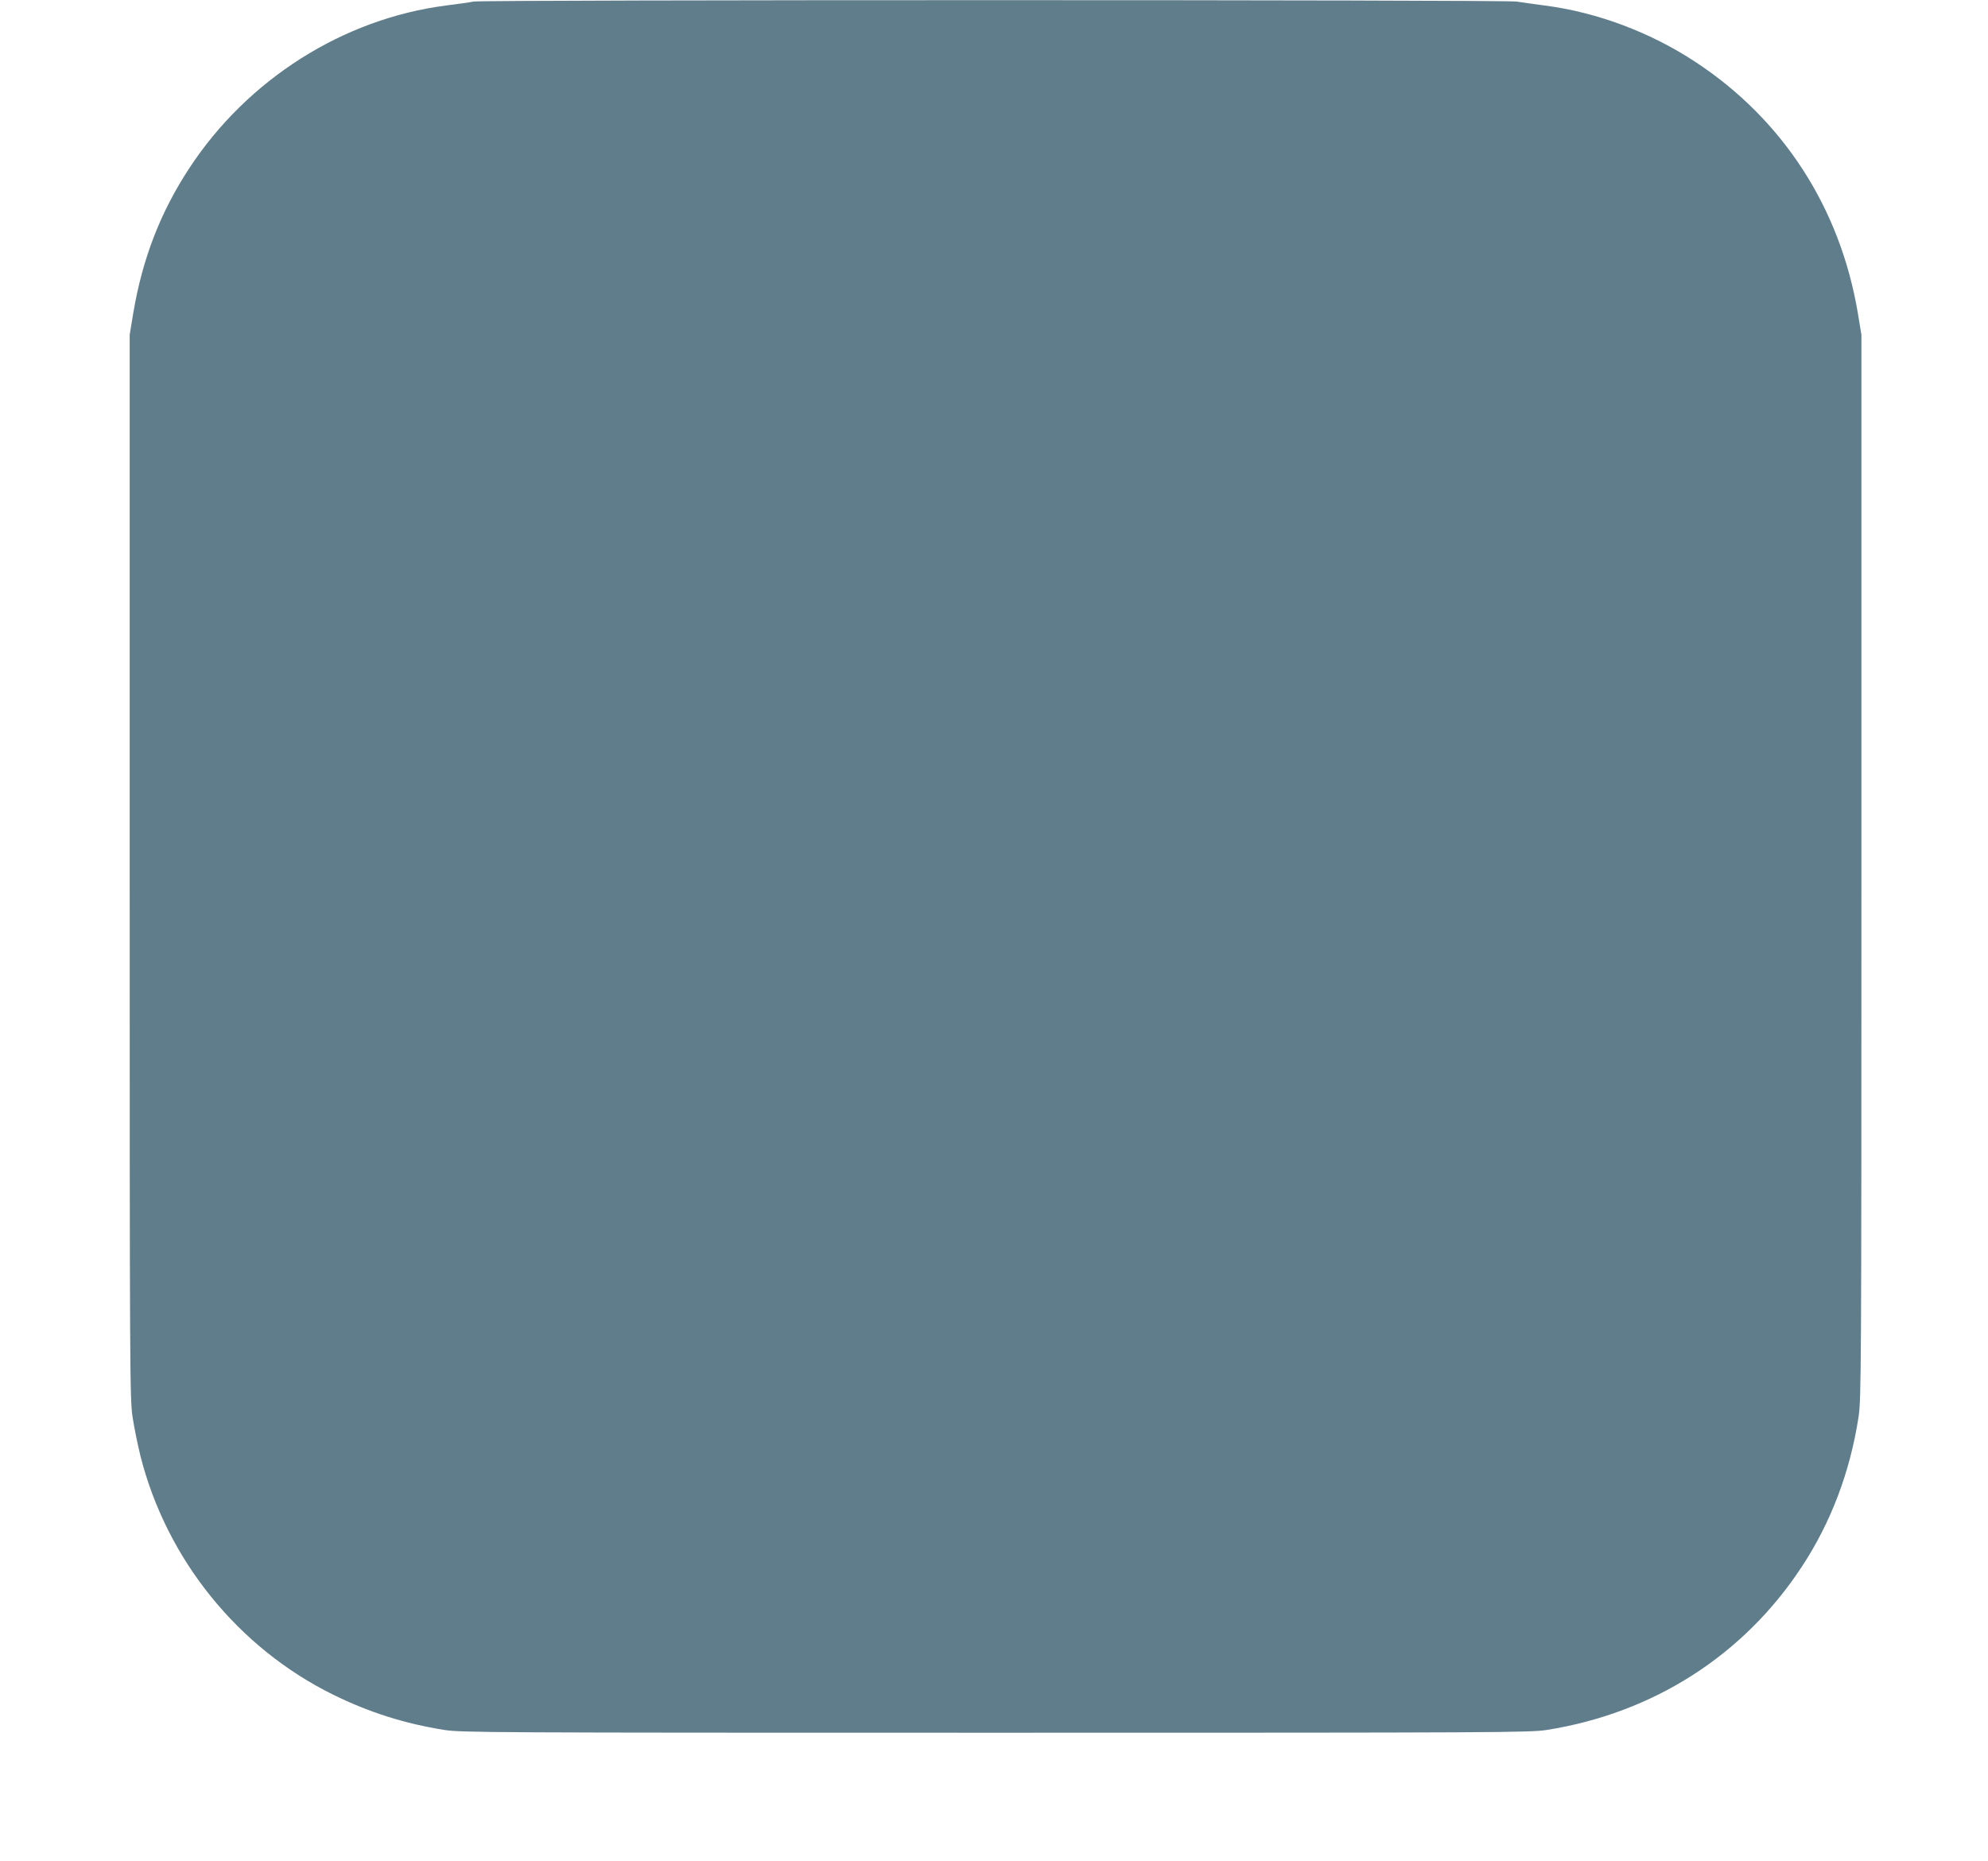
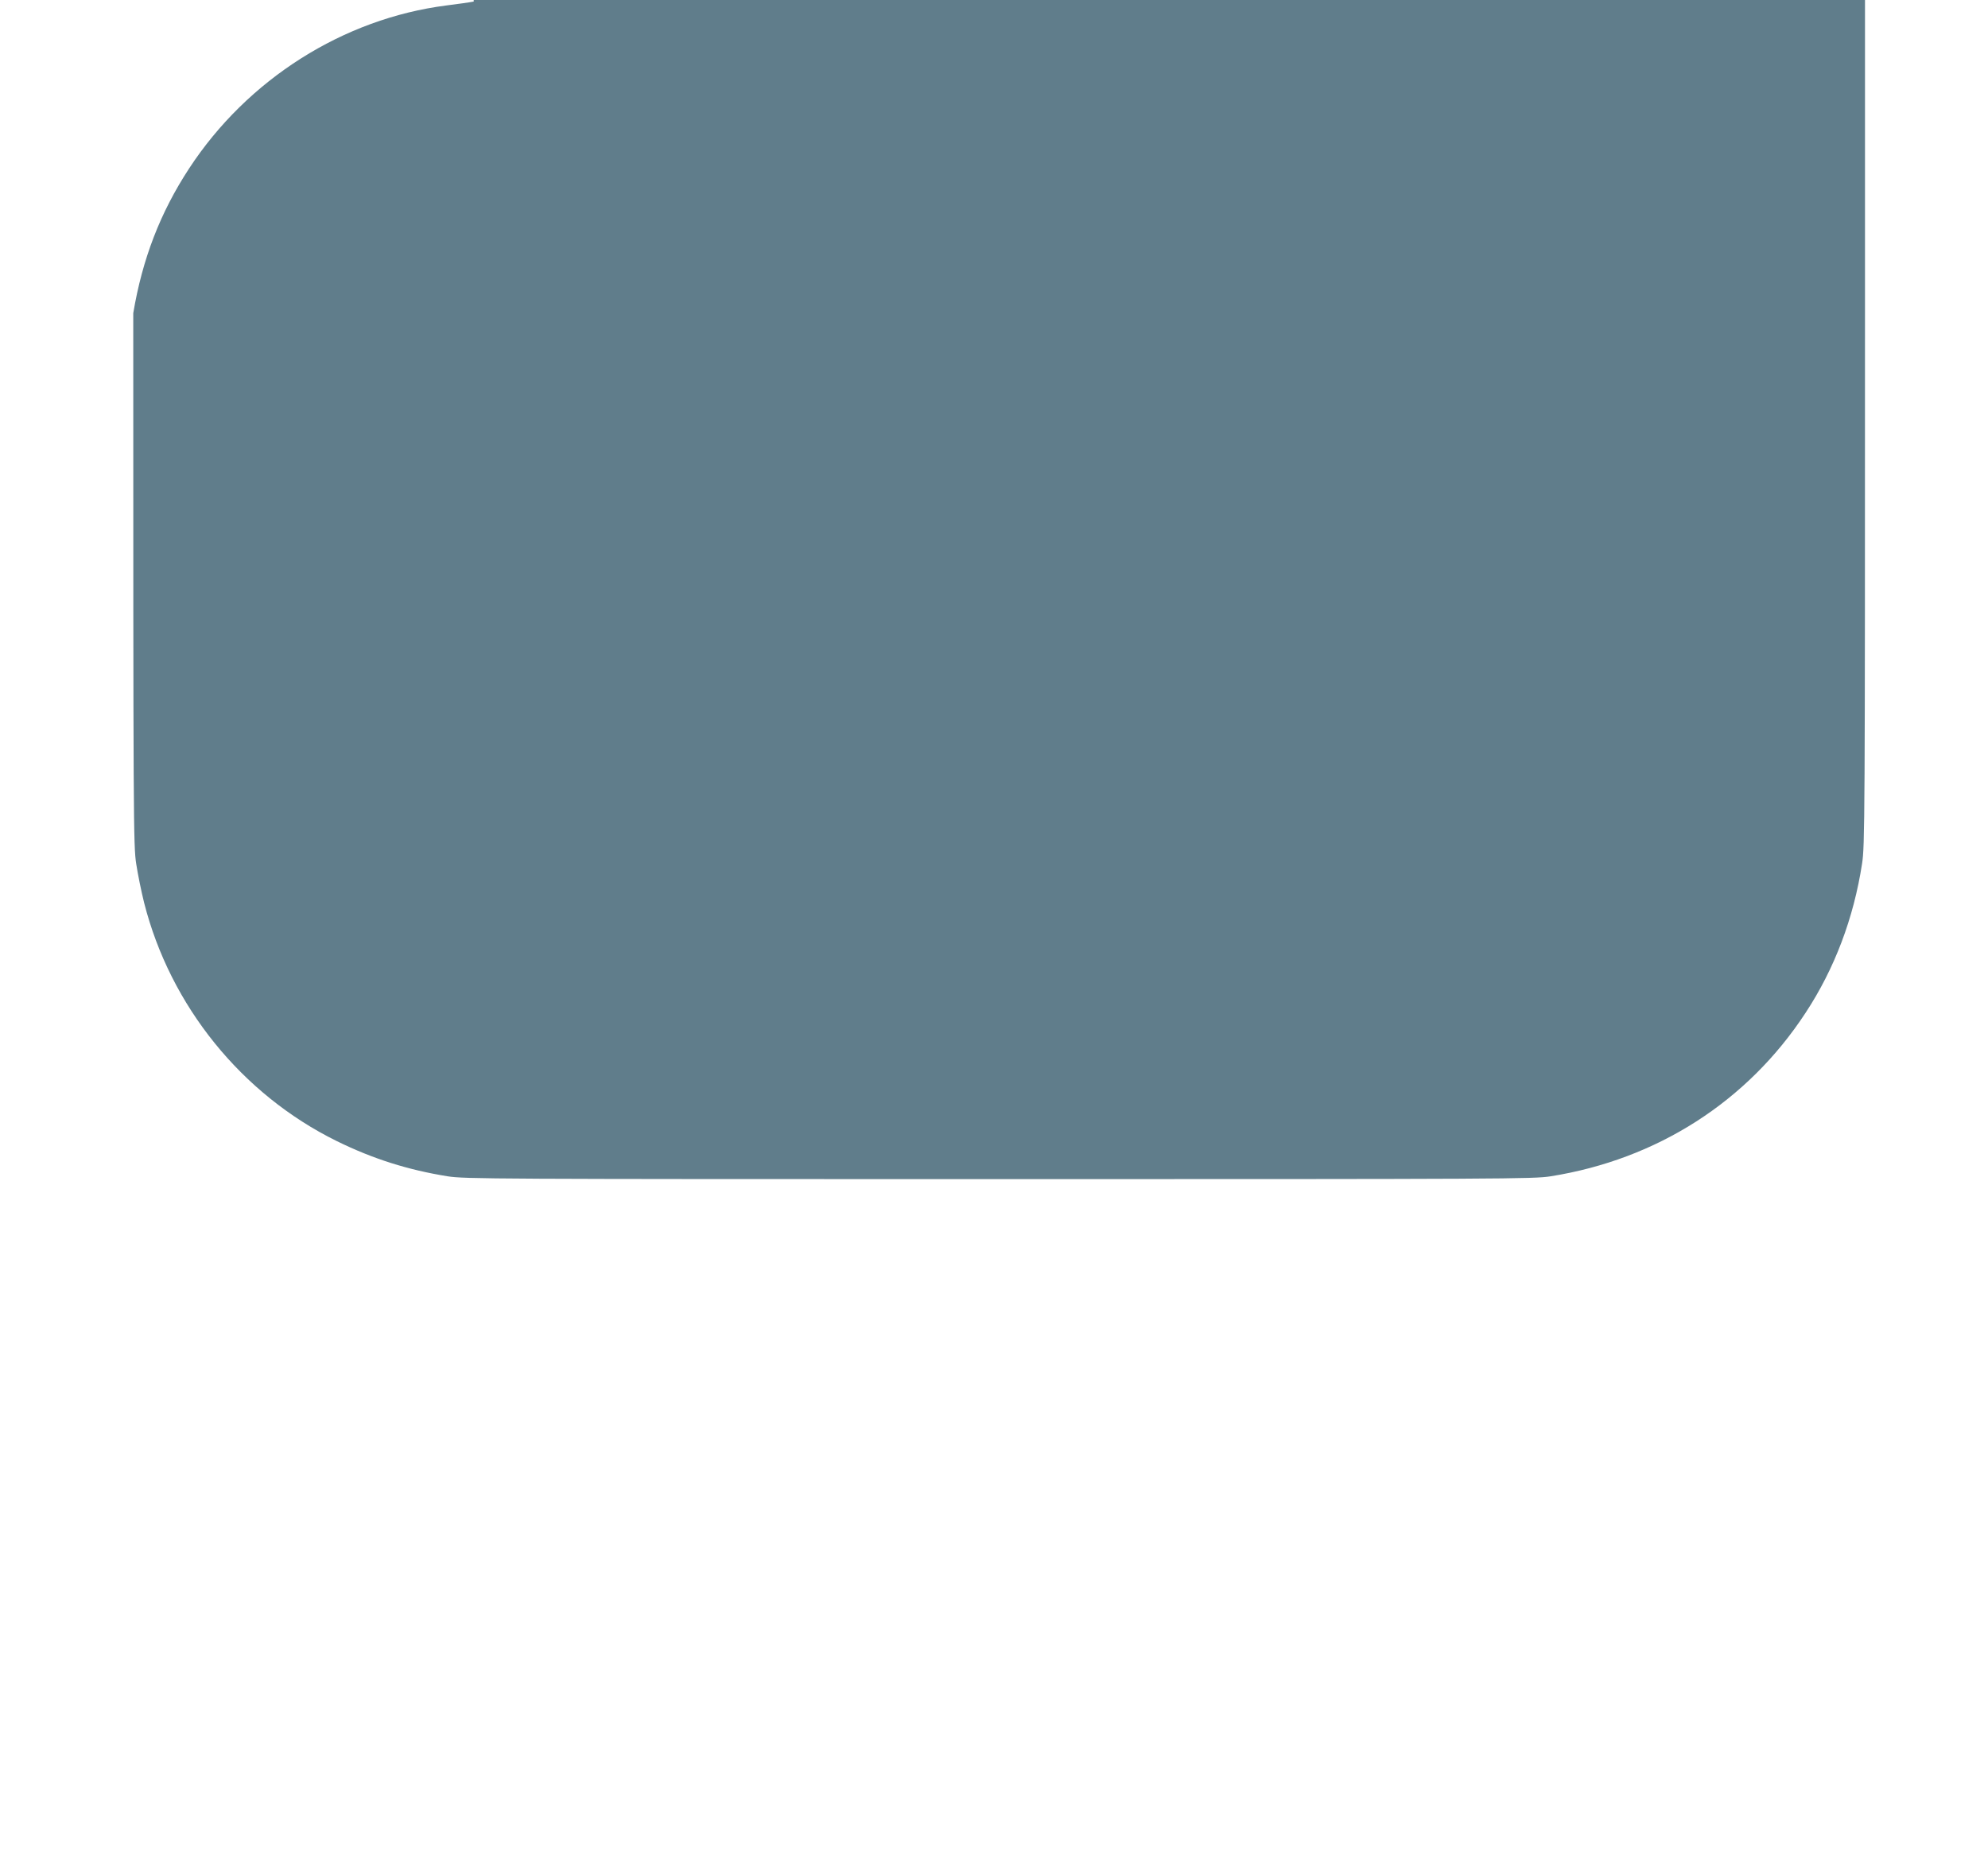
<svg xmlns="http://www.w3.org/2000/svg" version="1.0" width="1280pt" height="1198pt" viewBox="0 0 1280 1198" preserveAspectRatio="xMidYMid meet">
  <g transform="translate(0,1198) scale(0.1,-0.1)" fill="#607d8b" stroke="none">
-     <path d="M3050 11970 c-25 -5 -103 -16 -175 -25 -665 -85 -1281 -475 -1657 -1049 -186 -284 -301 -582 -360 -932 l-23 -139 0 -3425 c0 -3284 1 -3430 19 -3545 10 -66 33 -179 51 -251 169 -665 629 -1233 1240 -1534 234 -115 460 -186 715 -227 110 -17 280 -18 3550 -18 3270 0 3440 1 3550 18 686 109 1268 481 1642 1052 187 284 310 610 364 960 18 115 19 261 19 3545 l0 3425 -23 139 c-114 679 -483 1248 -1047 1618 -290 191 -634 319 -965 362 -69 9 -153 21 -186 26 -75 12 -6647 12 -6714 0z" />
+     <path d="M3050 11970 c-25 -5 -103 -16 -175 -25 -665 -85 -1281 -475 -1657 -1049 -186 -284 -301 -582 -360 -932 c0 -3284 1 -3430 19 -3545 10 -66 33 -179 51 -251 169 -665 629 -1233 1240 -1534 234 -115 460 -186 715 -227 110 -17 280 -18 3550 -18 3270 0 3440 1 3550 18 686 109 1268 481 1642 1052 187 284 310 610 364 960 18 115 19 261 19 3545 l0 3425 -23 139 c-114 679 -483 1248 -1047 1618 -290 191 -634 319 -965 362 -69 9 -153 21 -186 26 -75 12 -6647 12 -6714 0z" />
  </g>
</svg>